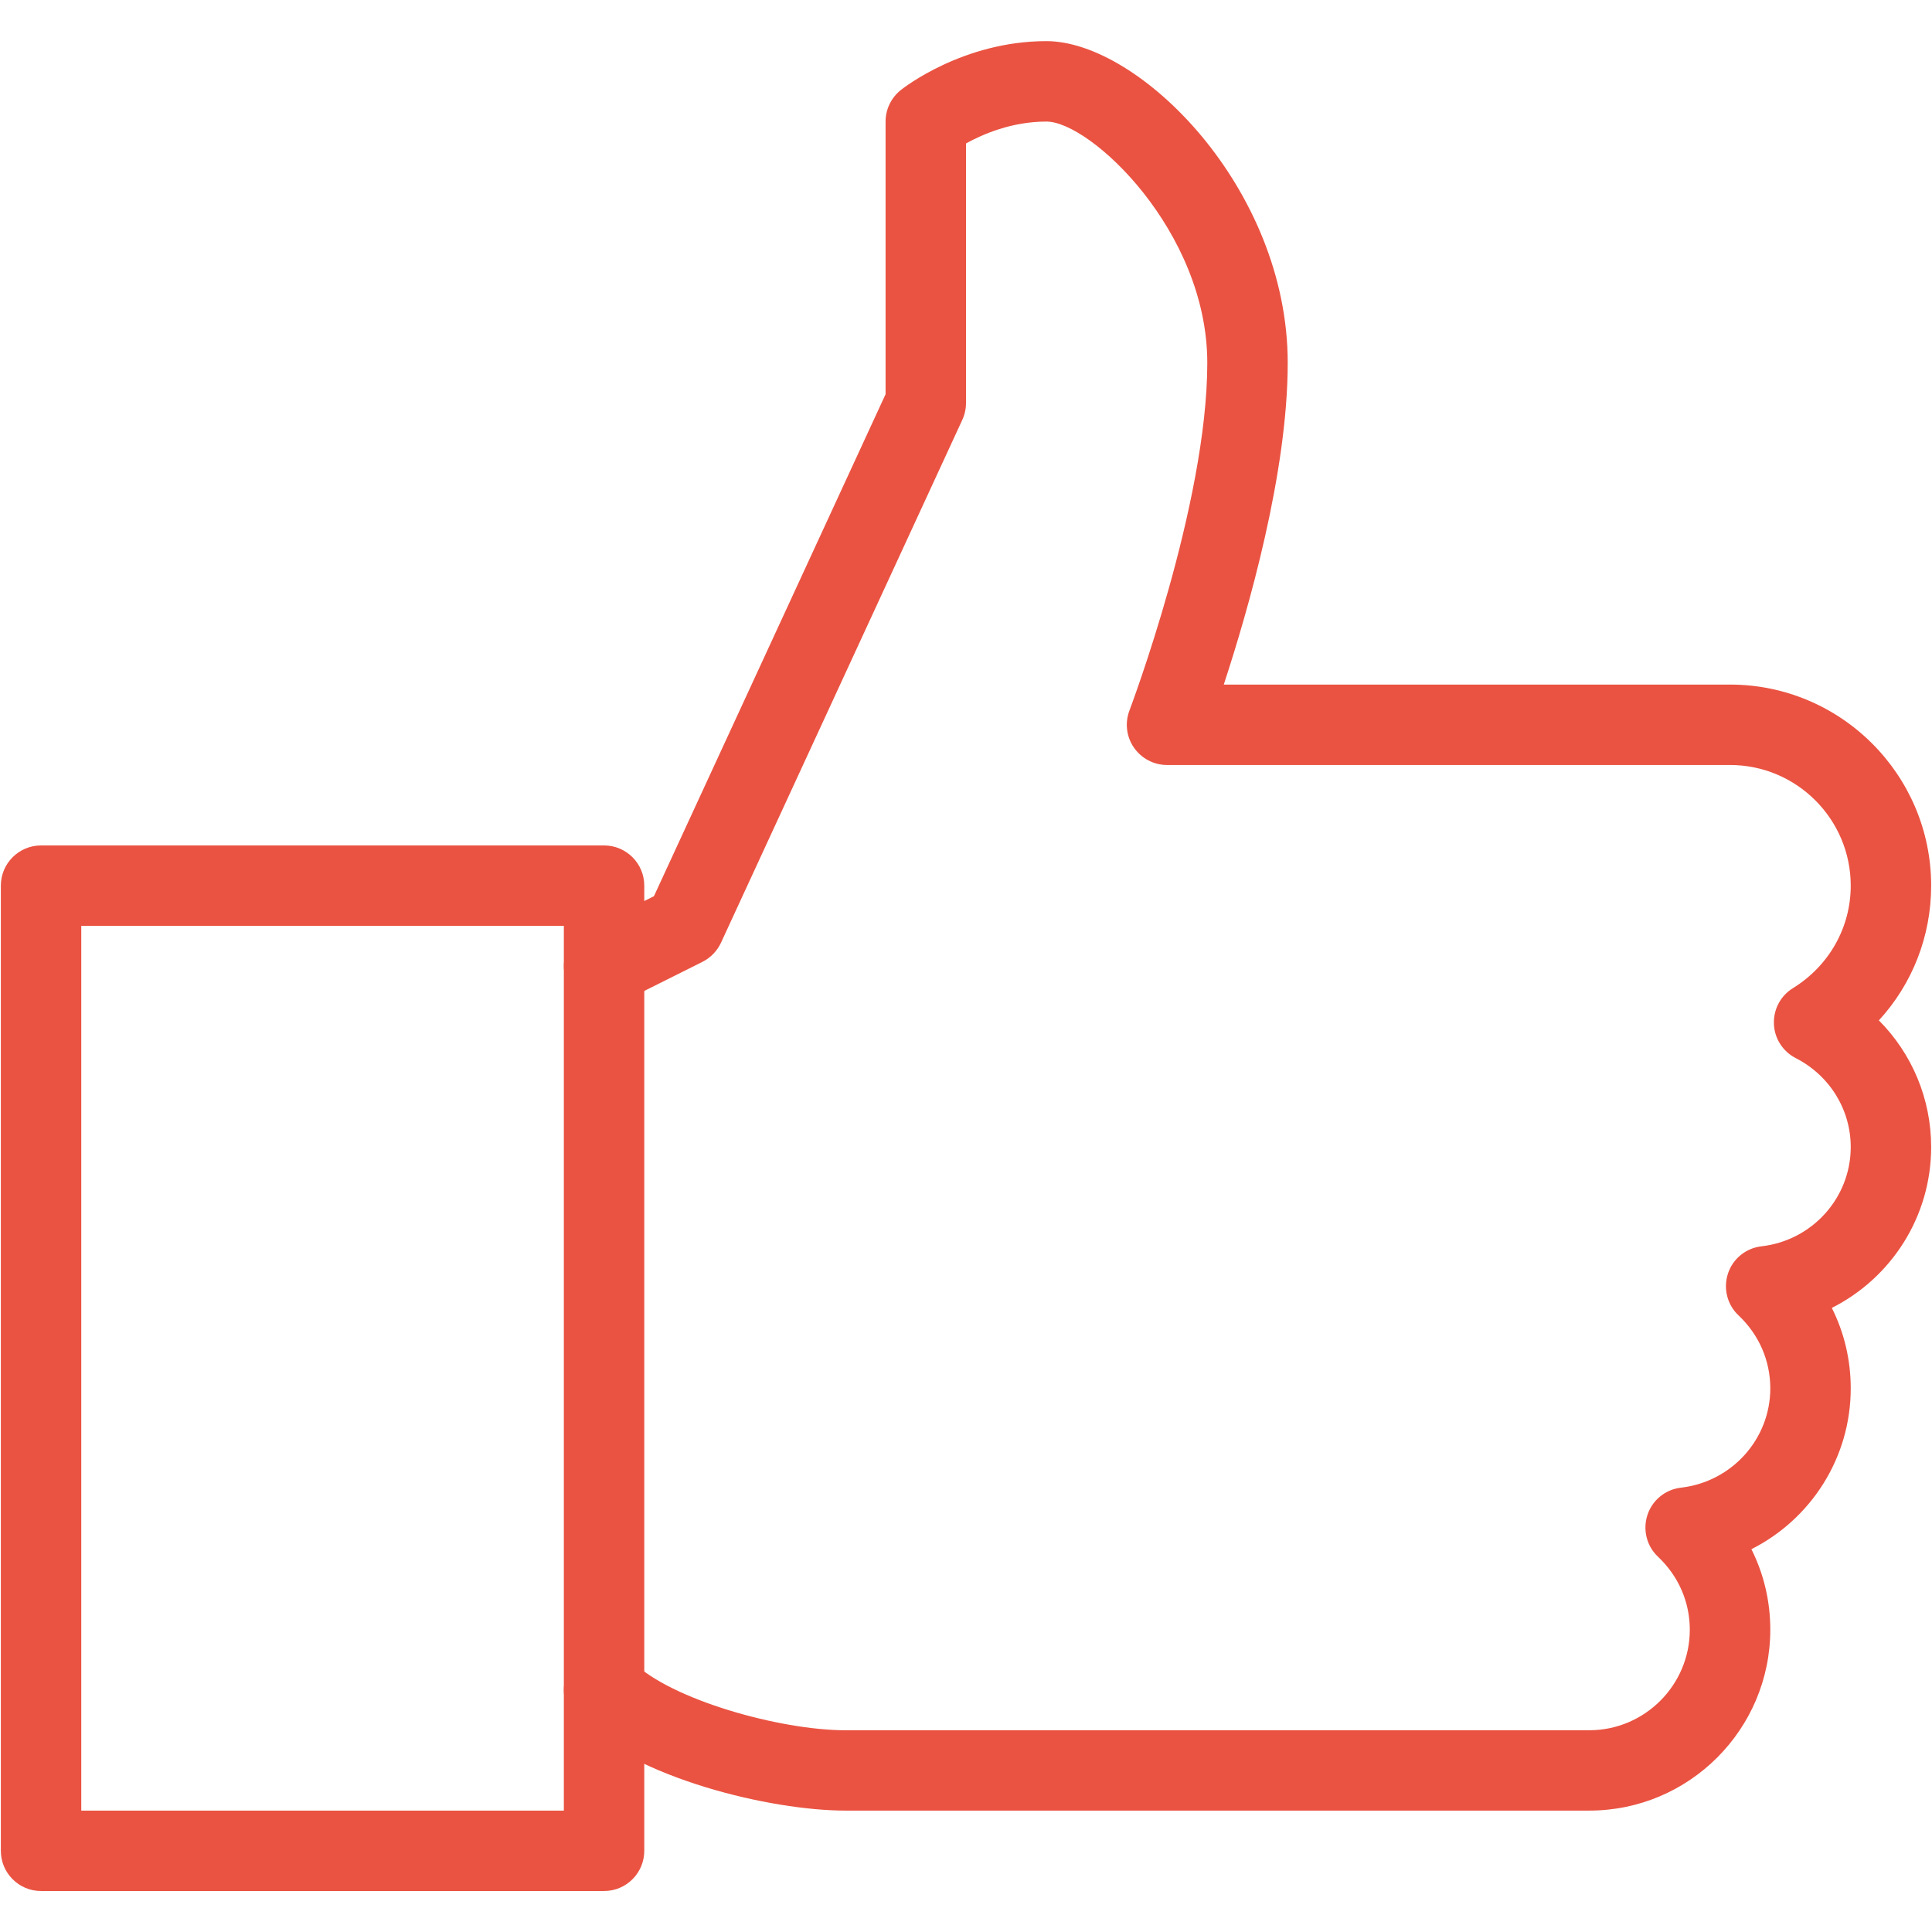
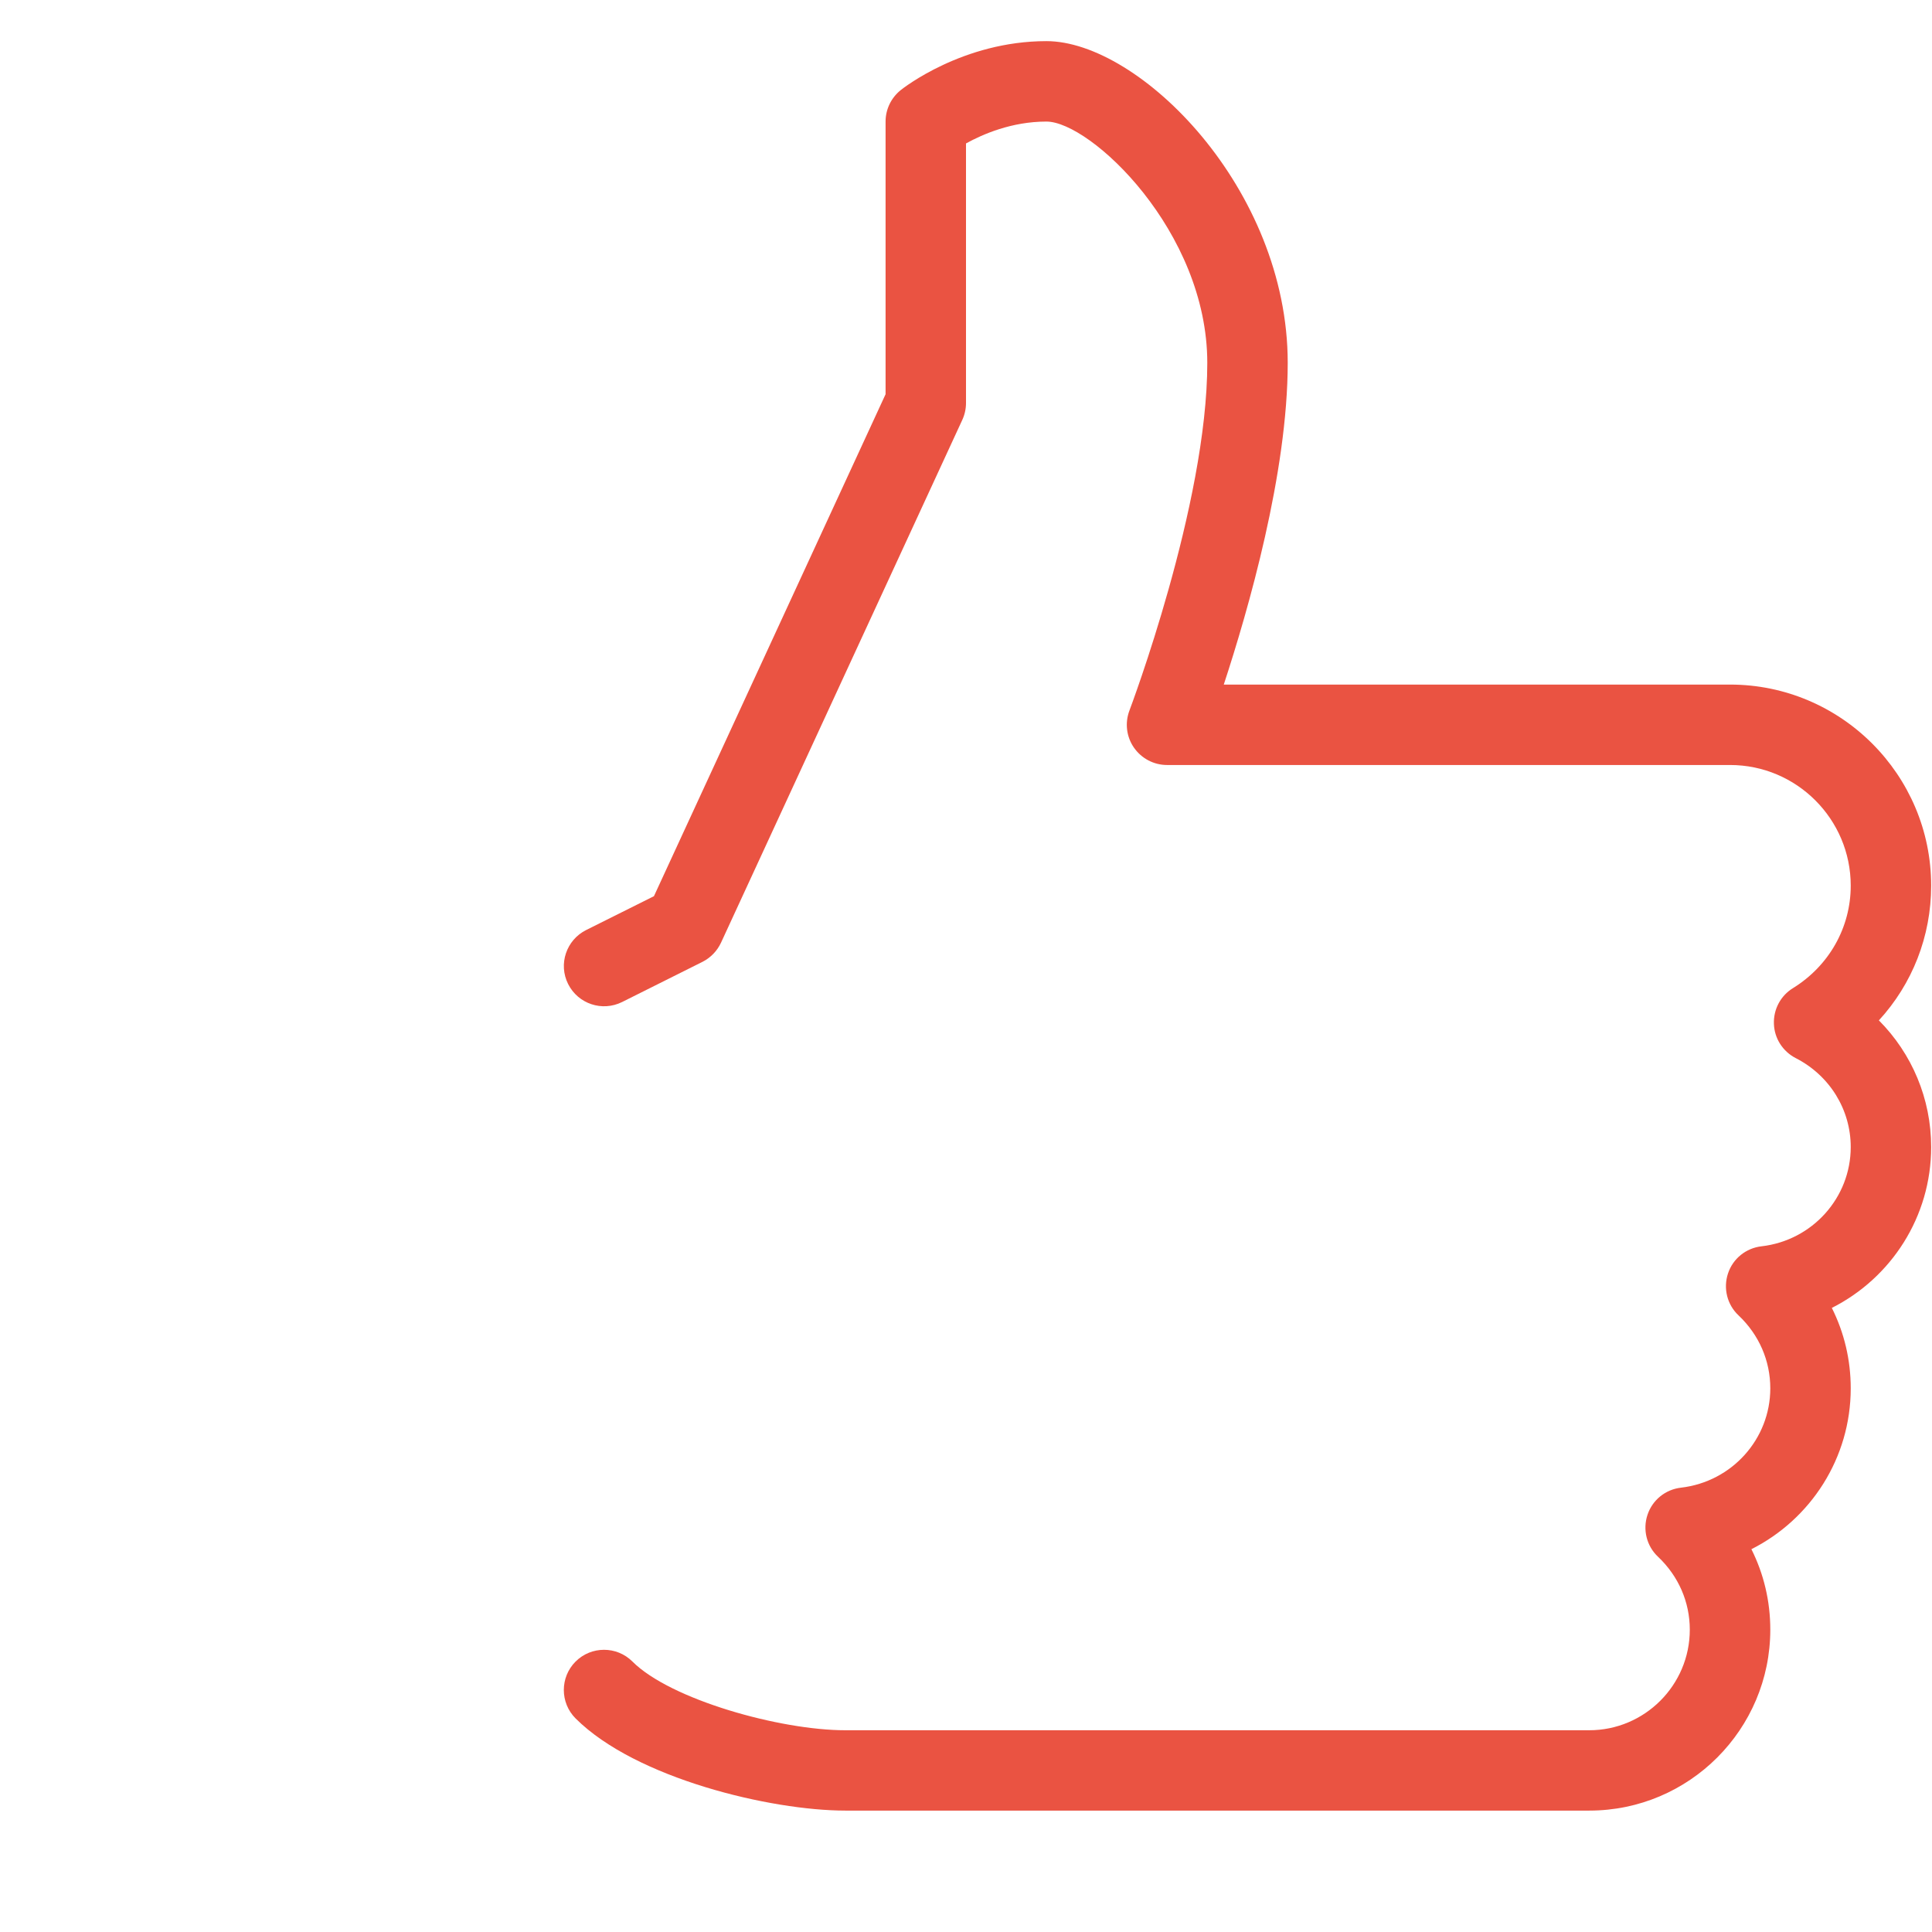
<svg xmlns="http://www.w3.org/2000/svg" width="800" zoomAndPan="magnify" viewBox="0 0 600 600" height="800" preserveAspectRatio="xMidYMid meet" version="1.0">
  <defs>
    <clipPath id="id1">
-       <path d="M 0 262 L 201 262 L 201 587.25 L 0 587.25 Z M 0 262 " clip-rule="nonzero" />
-     </clipPath>
+       </clipPath>
    <clipPath id="id2">
      <path d="M 175 12.75 L 600 12.75 L 600 563 L 175 563 Z M 175 12.75 " clip-rule="nonzero" />
    </clipPath>
  </defs>
  <g clip-path="url(#id1)">
-     <path fill="#ea5342" d="M 187.598 587.273 L 12.75 587.273 C 5.855 587.273 0.262 581.68 0.262 574.785 L 0.262 275.047 C 0.262 268.152 5.855 262.559 12.75 262.559 L 187.598 262.559 C 194.492 262.559 200.086 268.152 200.086 275.047 L 200.086 574.785 C 200.086 581.68 194.492 587.273 187.598 587.273 Z M 25.238 562.297 L 175.109 562.297 L 175.109 287.535 L 25.238 287.535 Z M 25.238 562.297 " fill-opacity="1" fill-rule="nonzero" />
-   </g>
+     </g>
  <g clip-path="url(#id2)">
    <path fill="#ea5342" d="M 493.582 562.297 L 262.531 562.297 C 239.426 562.297 197.465 552.355 178.754 533.672 C 173.883 528.801 173.883 520.883 178.754 516.012 C 183.625 511.141 191.543 511.141 196.414 516.012 C 208.23 527.828 242.227 537.344 262.508 537.344 L 493.555 537.344 C 510.766 537.344 524.781 523.332 524.781 506.121 C 524.781 497.527 521.281 489.484 514.914 483.465 C 511.367 480.145 510.117 475.047 511.641 470.453 C 513.164 465.832 517.234 462.559 522.059 462.008 C 537.867 460.16 549.781 446.898 549.781 431.16 C 549.781 422.57 546.285 414.527 539.918 408.504 C 536.371 405.184 535.121 400.09 536.645 395.492 C 538.168 390.871 542.238 387.598 547.059 387.051 C 562.848 385.227 574.762 371.961 574.762 356.227 C 574.762 344.586 568.215 333.996 557.676 328.602 C 553.652 326.527 551.055 322.48 550.906 317.984 C 550.73 313.488 552.98 309.219 556.828 306.871 C 568.043 299.926 574.762 288.035 574.762 275.047 C 574.762 254.391 557.949 237.578 537.293 237.578 L 362.445 237.578 C 358.324 237.578 354.504 235.555 352.156 232.184 C 349.809 228.812 349.309 224.492 350.754 220.668 C 351.004 219.996 374.934 156.625 374.934 112.688 C 374.934 71.797 338.668 37.754 324.977 37.754 C 314.211 37.754 305.195 41.676 300 44.547 L 300 125.176 C 300 126.977 299.602 128.773 298.852 130.398 L 223.918 292.758 C 222.719 295.328 220.695 297.426 218.172 298.703 L 193.191 311.191 C 187 314.262 179.531 311.766 176.434 305.594 C 173.336 299.426 175.859 291.934 182.027 288.836 L 203.086 278.32 L 275.023 122.43 L 275.023 37.754 C 275.023 33.957 276.746 30.387 279.719 27.988 C 280.492 27.363 299.027 12.773 324.977 12.773 C 353.879 12.773 399.914 58.512 399.914 112.688 C 399.914 146.859 387.672 189.395 380.055 212.602 L 537.293 212.602 C 571.715 212.602 599.738 240.625 599.738 275.047 C 599.738 290.809 593.871 305.594 583.504 316.887 C 593.77 327.203 599.738 341.215 599.738 356.227 C 599.738 377.883 587.324 396.891 568.891 406.184 C 572.738 413.852 574.762 422.32 574.762 431.16 C 574.762 452.816 562.348 471.824 543.914 481.117 C 547.758 488.785 549.781 497.254 549.781 506.098 C 549.781 537.07 524.578 562.297 493.582 562.297 Z M 493.582 562.297 " fill-opacity="1" fill-rule="nonzero" />
  </g>
</svg>